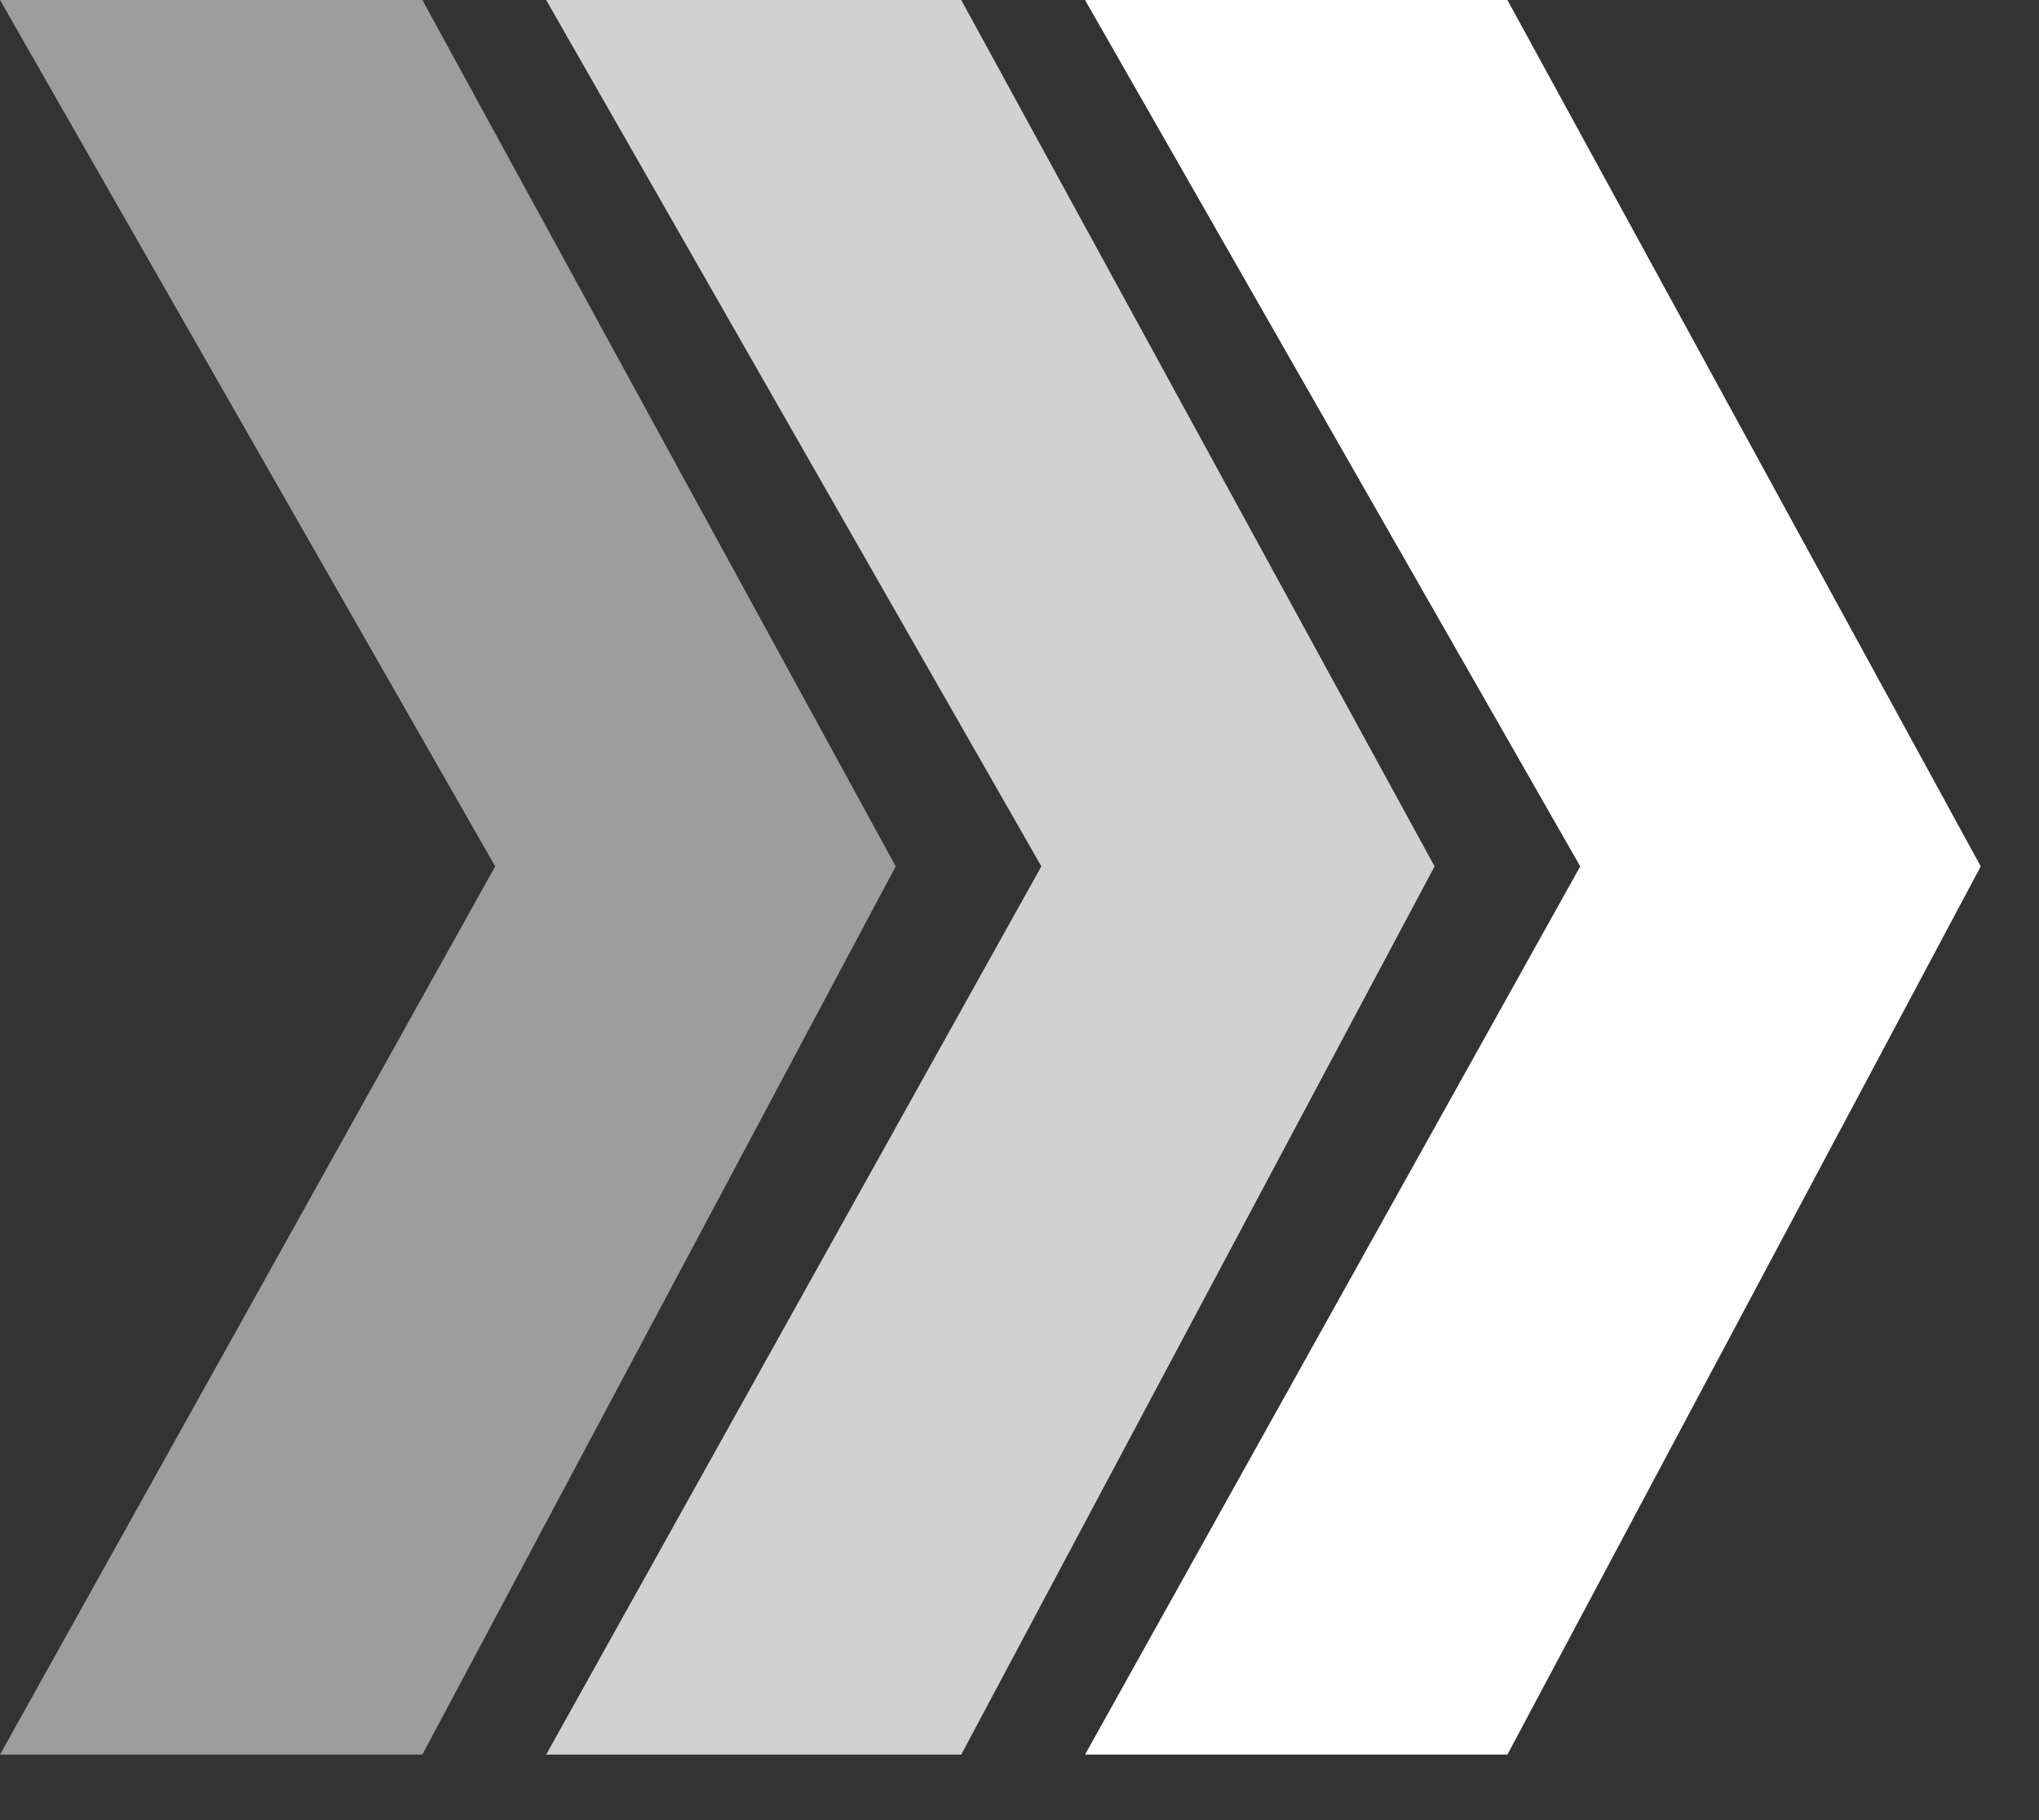
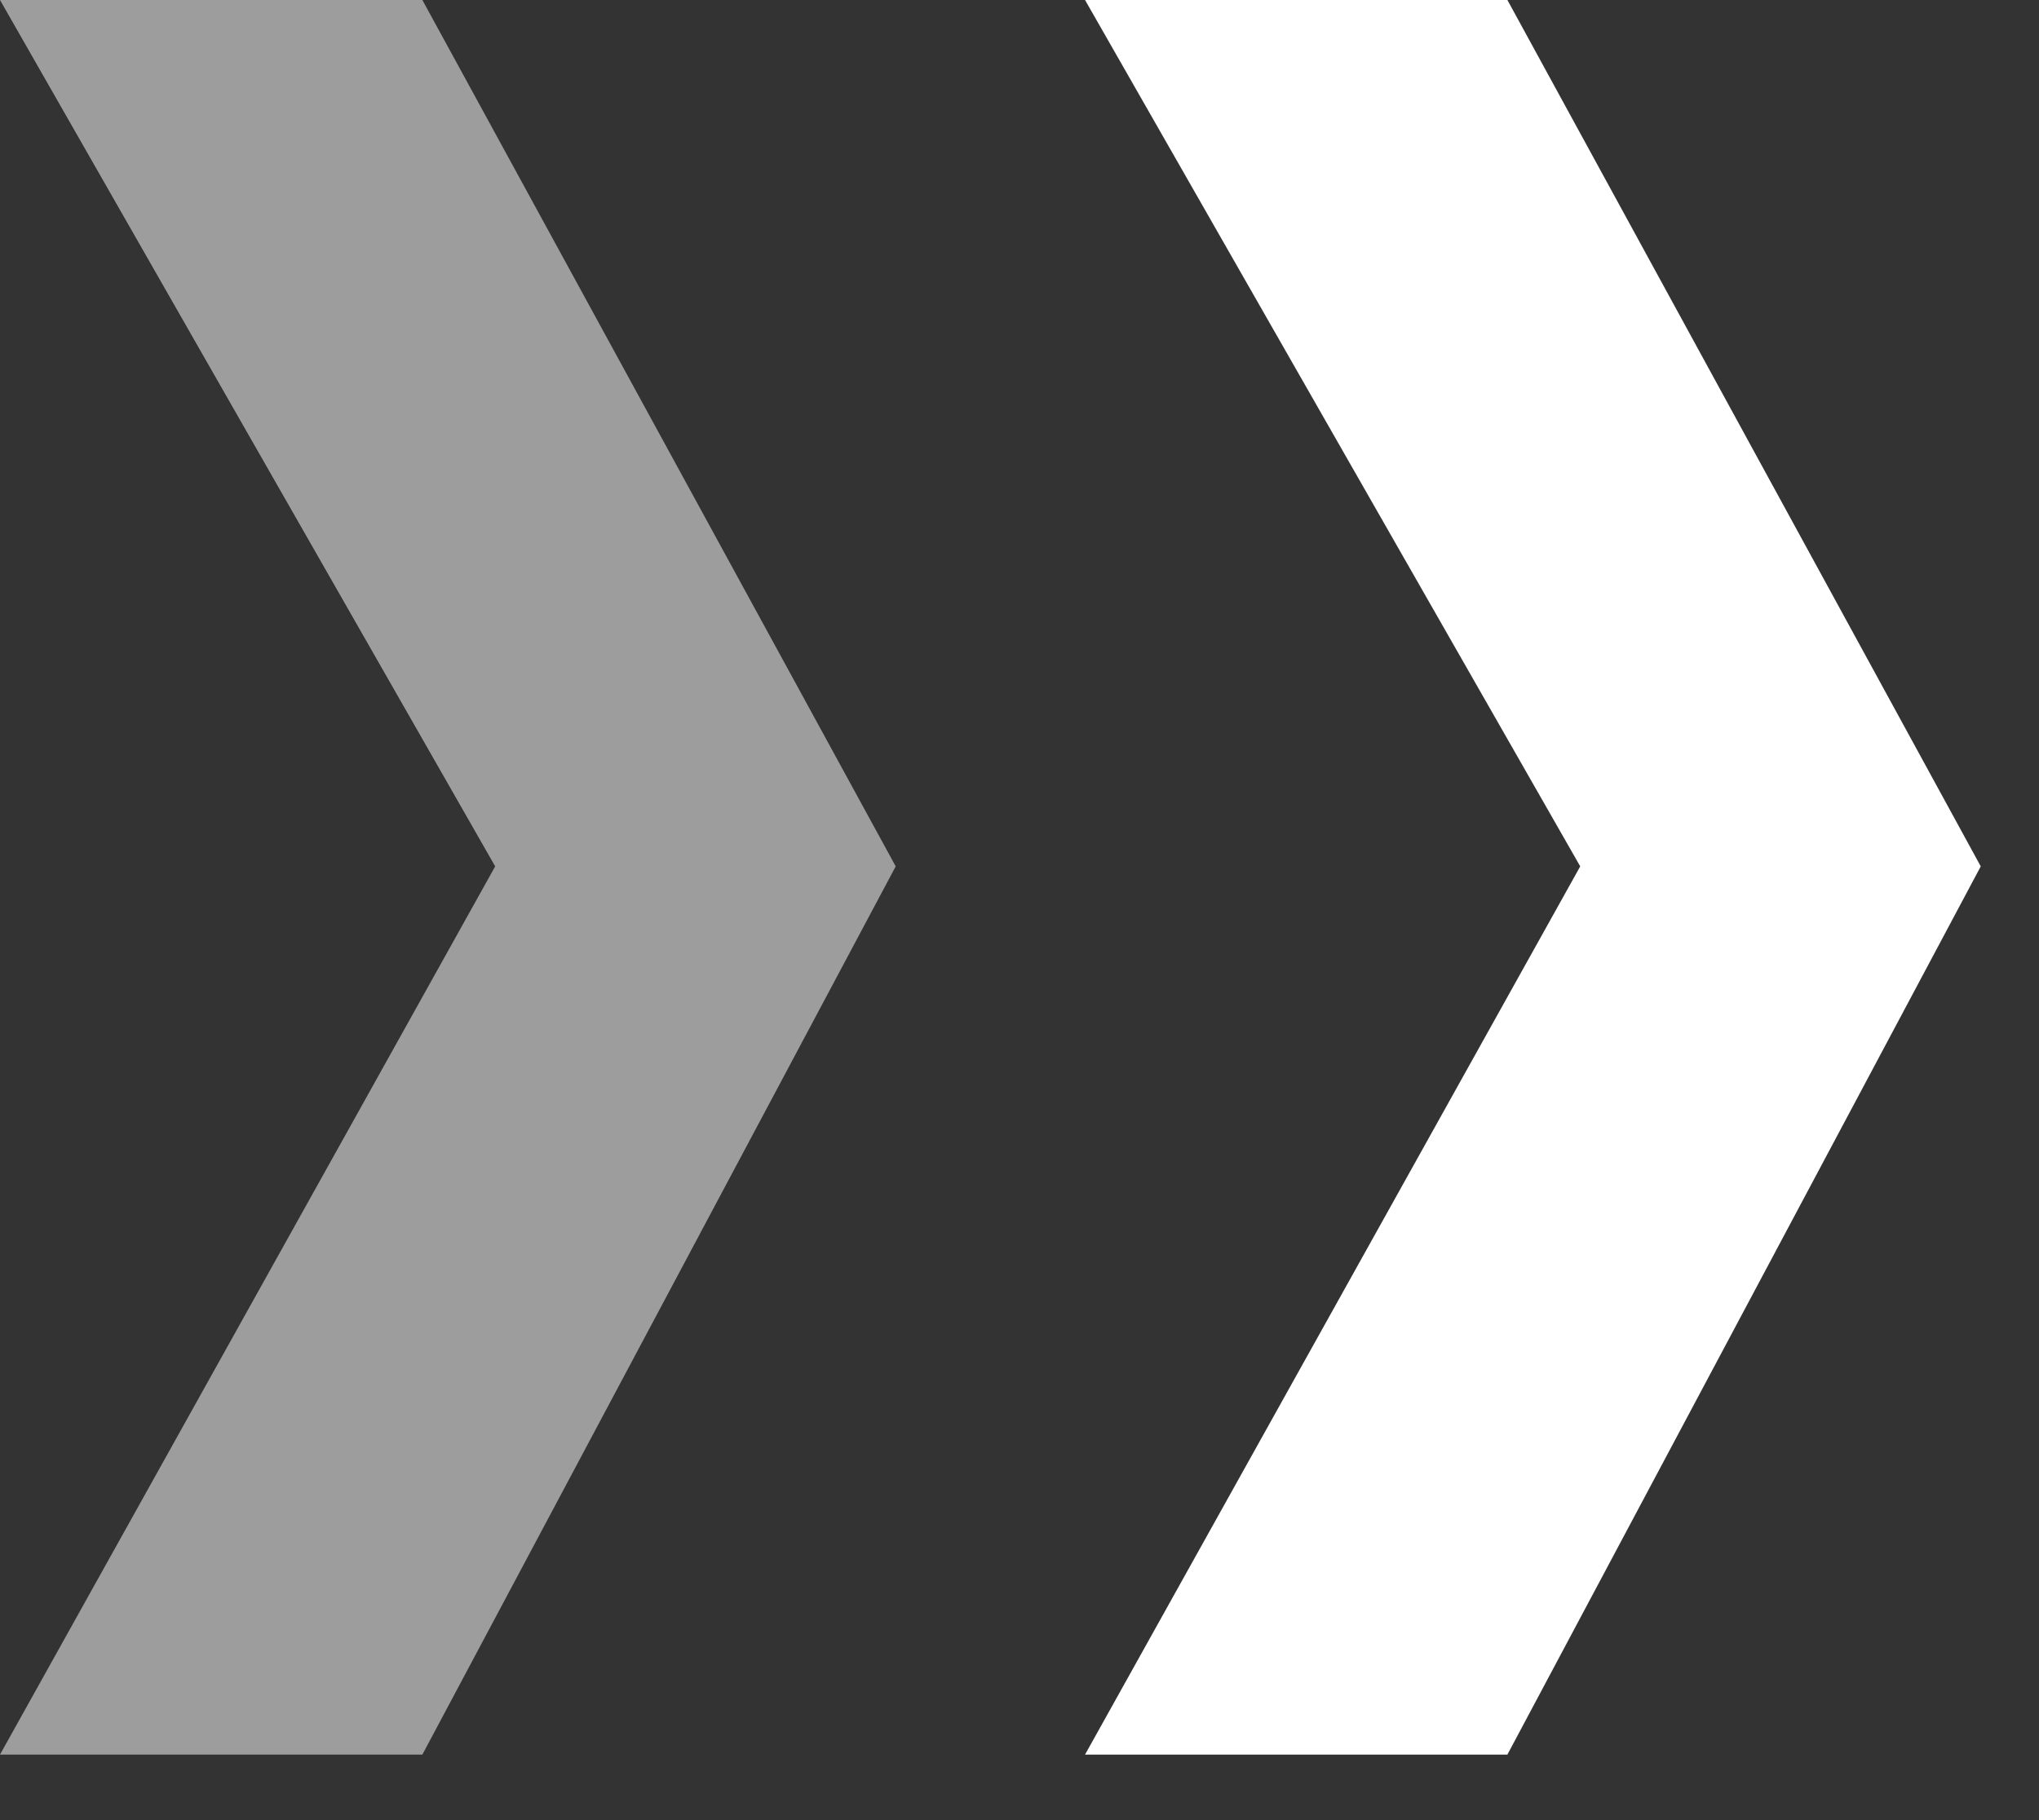
<svg xmlns="http://www.w3.org/2000/svg" width="28" height="25" viewBox="0 0 28 25" fill="none">
  <rect x="0" y="0" width="28" height="25" fill="#333333" stroke="none" />
  <g clip-path="url(#clip0)">
    <path opacity="0.52" d="M0 0H5.8L12.3 11.9L5.8 24.1H0L6.8 11.9L0 0Z" fill="white" />
-     <path opacity="0.77" d="M7.5 0H13.2L19.7 11.9L13.2 24.1H7.5L14.3 11.9L7.5 0Z" fill="white" />
    <path d="M14.9 0H20.7L27.2 11.9L20.7 24.1H14.9L21.7 11.9L14.9 0Z" fill="white" />
  </g>
  <defs>
    <clipPath id="clip0">
      <rect width="27.2" height="24.1" fill="white" />
    </clipPath>
  </defs>
</svg>